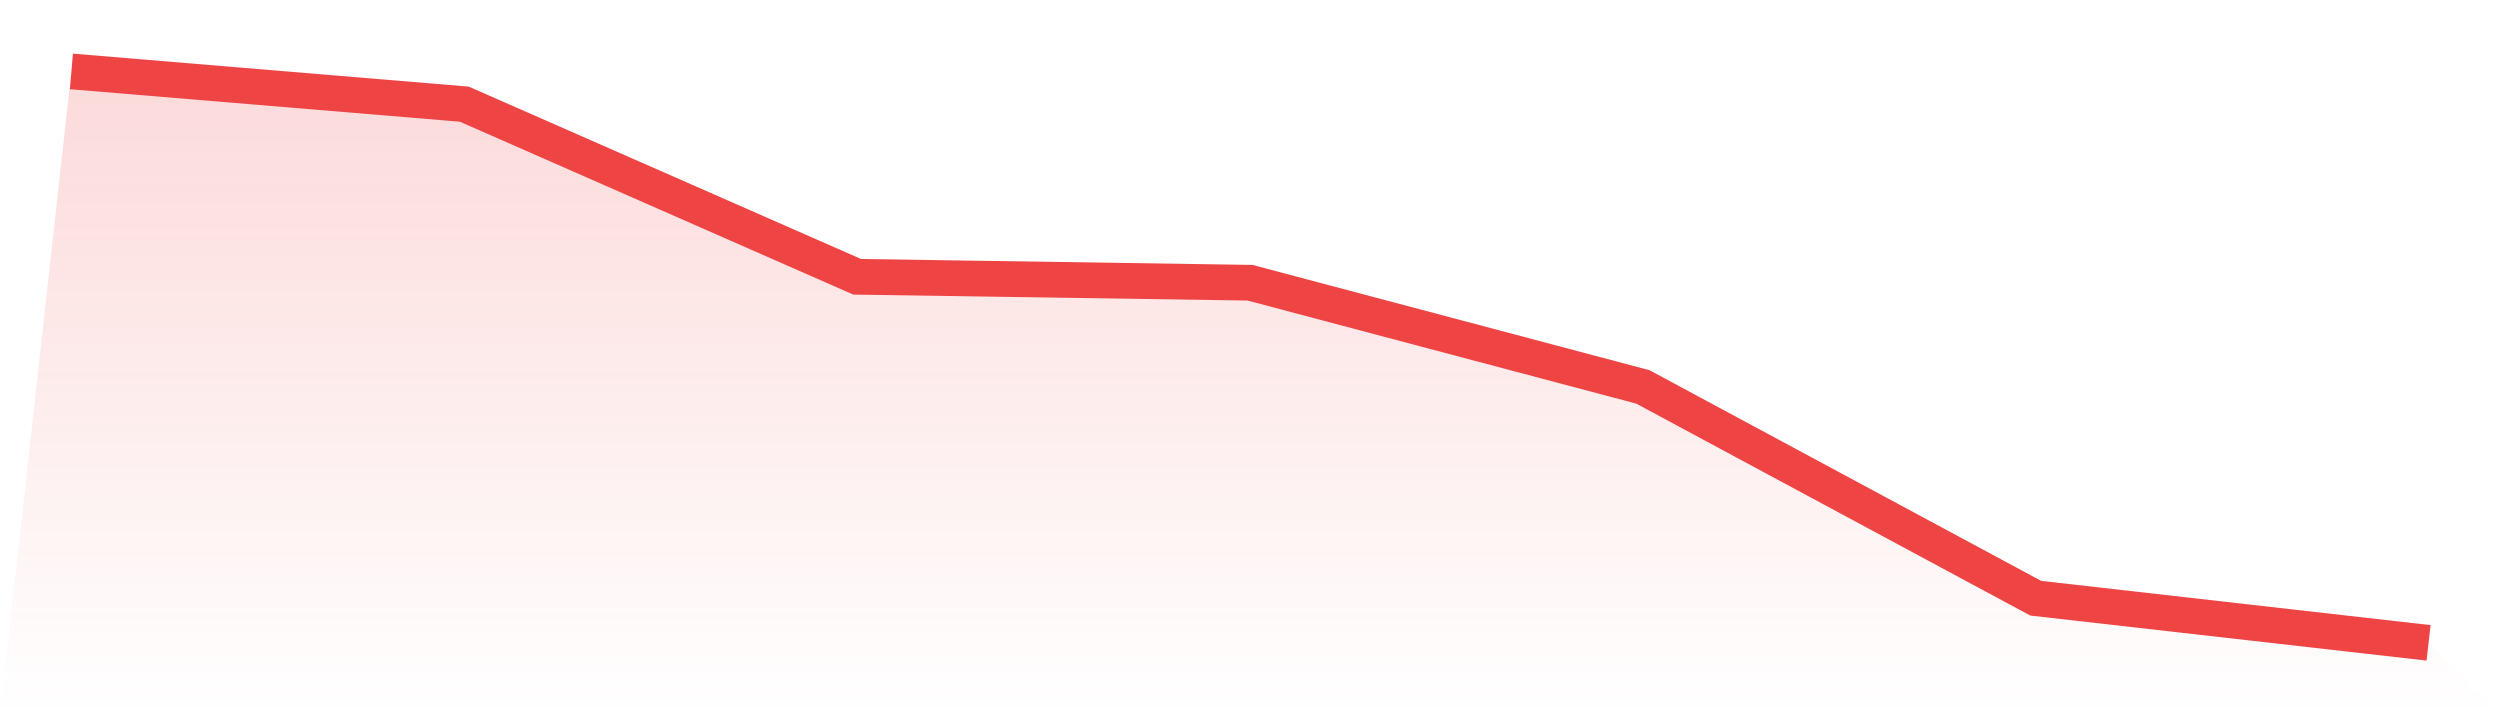
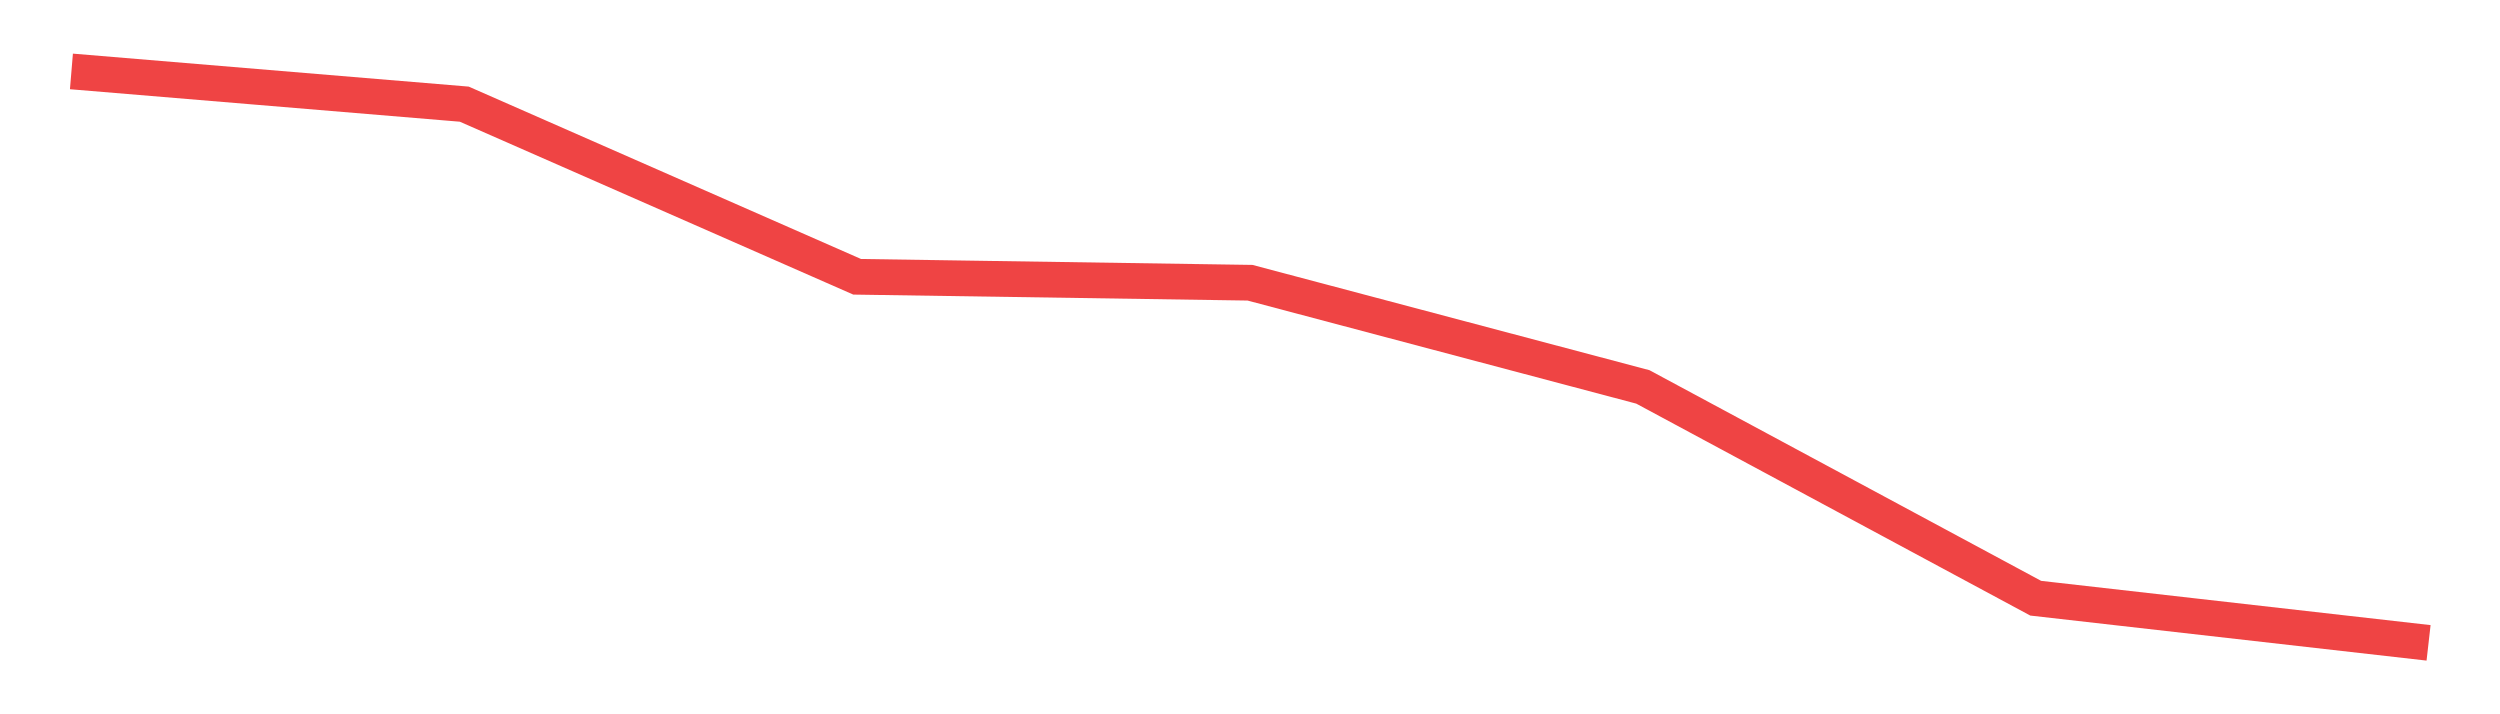
<svg xmlns="http://www.w3.org/2000/svg" viewBox="0 0 140 40">
  <defs>
    <linearGradient id="gradient" x1="0" x2="0" y1="0" y2="1">
      <stop offset="0%" stop-color="#ef4444" stop-opacity="0.2" />
      <stop offset="100%" stop-color="#ef4444" stop-opacity="0" />
    </linearGradient>
  </defs>
-   <path d="M4,4 L4,4 L26,5.833 L48,15.5 L70,15.833 L92,21.667 L114,33.5 L136,36 L140,40 L0,40 z" fill="url(#gradient)" />
  <path d="M4,4 L4,4 L26,5.833 L48,15.5 L70,15.833 L92,21.667 L114,33.5 L136,36" fill="none" stroke="#ef4444" stroke-width="2" />
</svg>